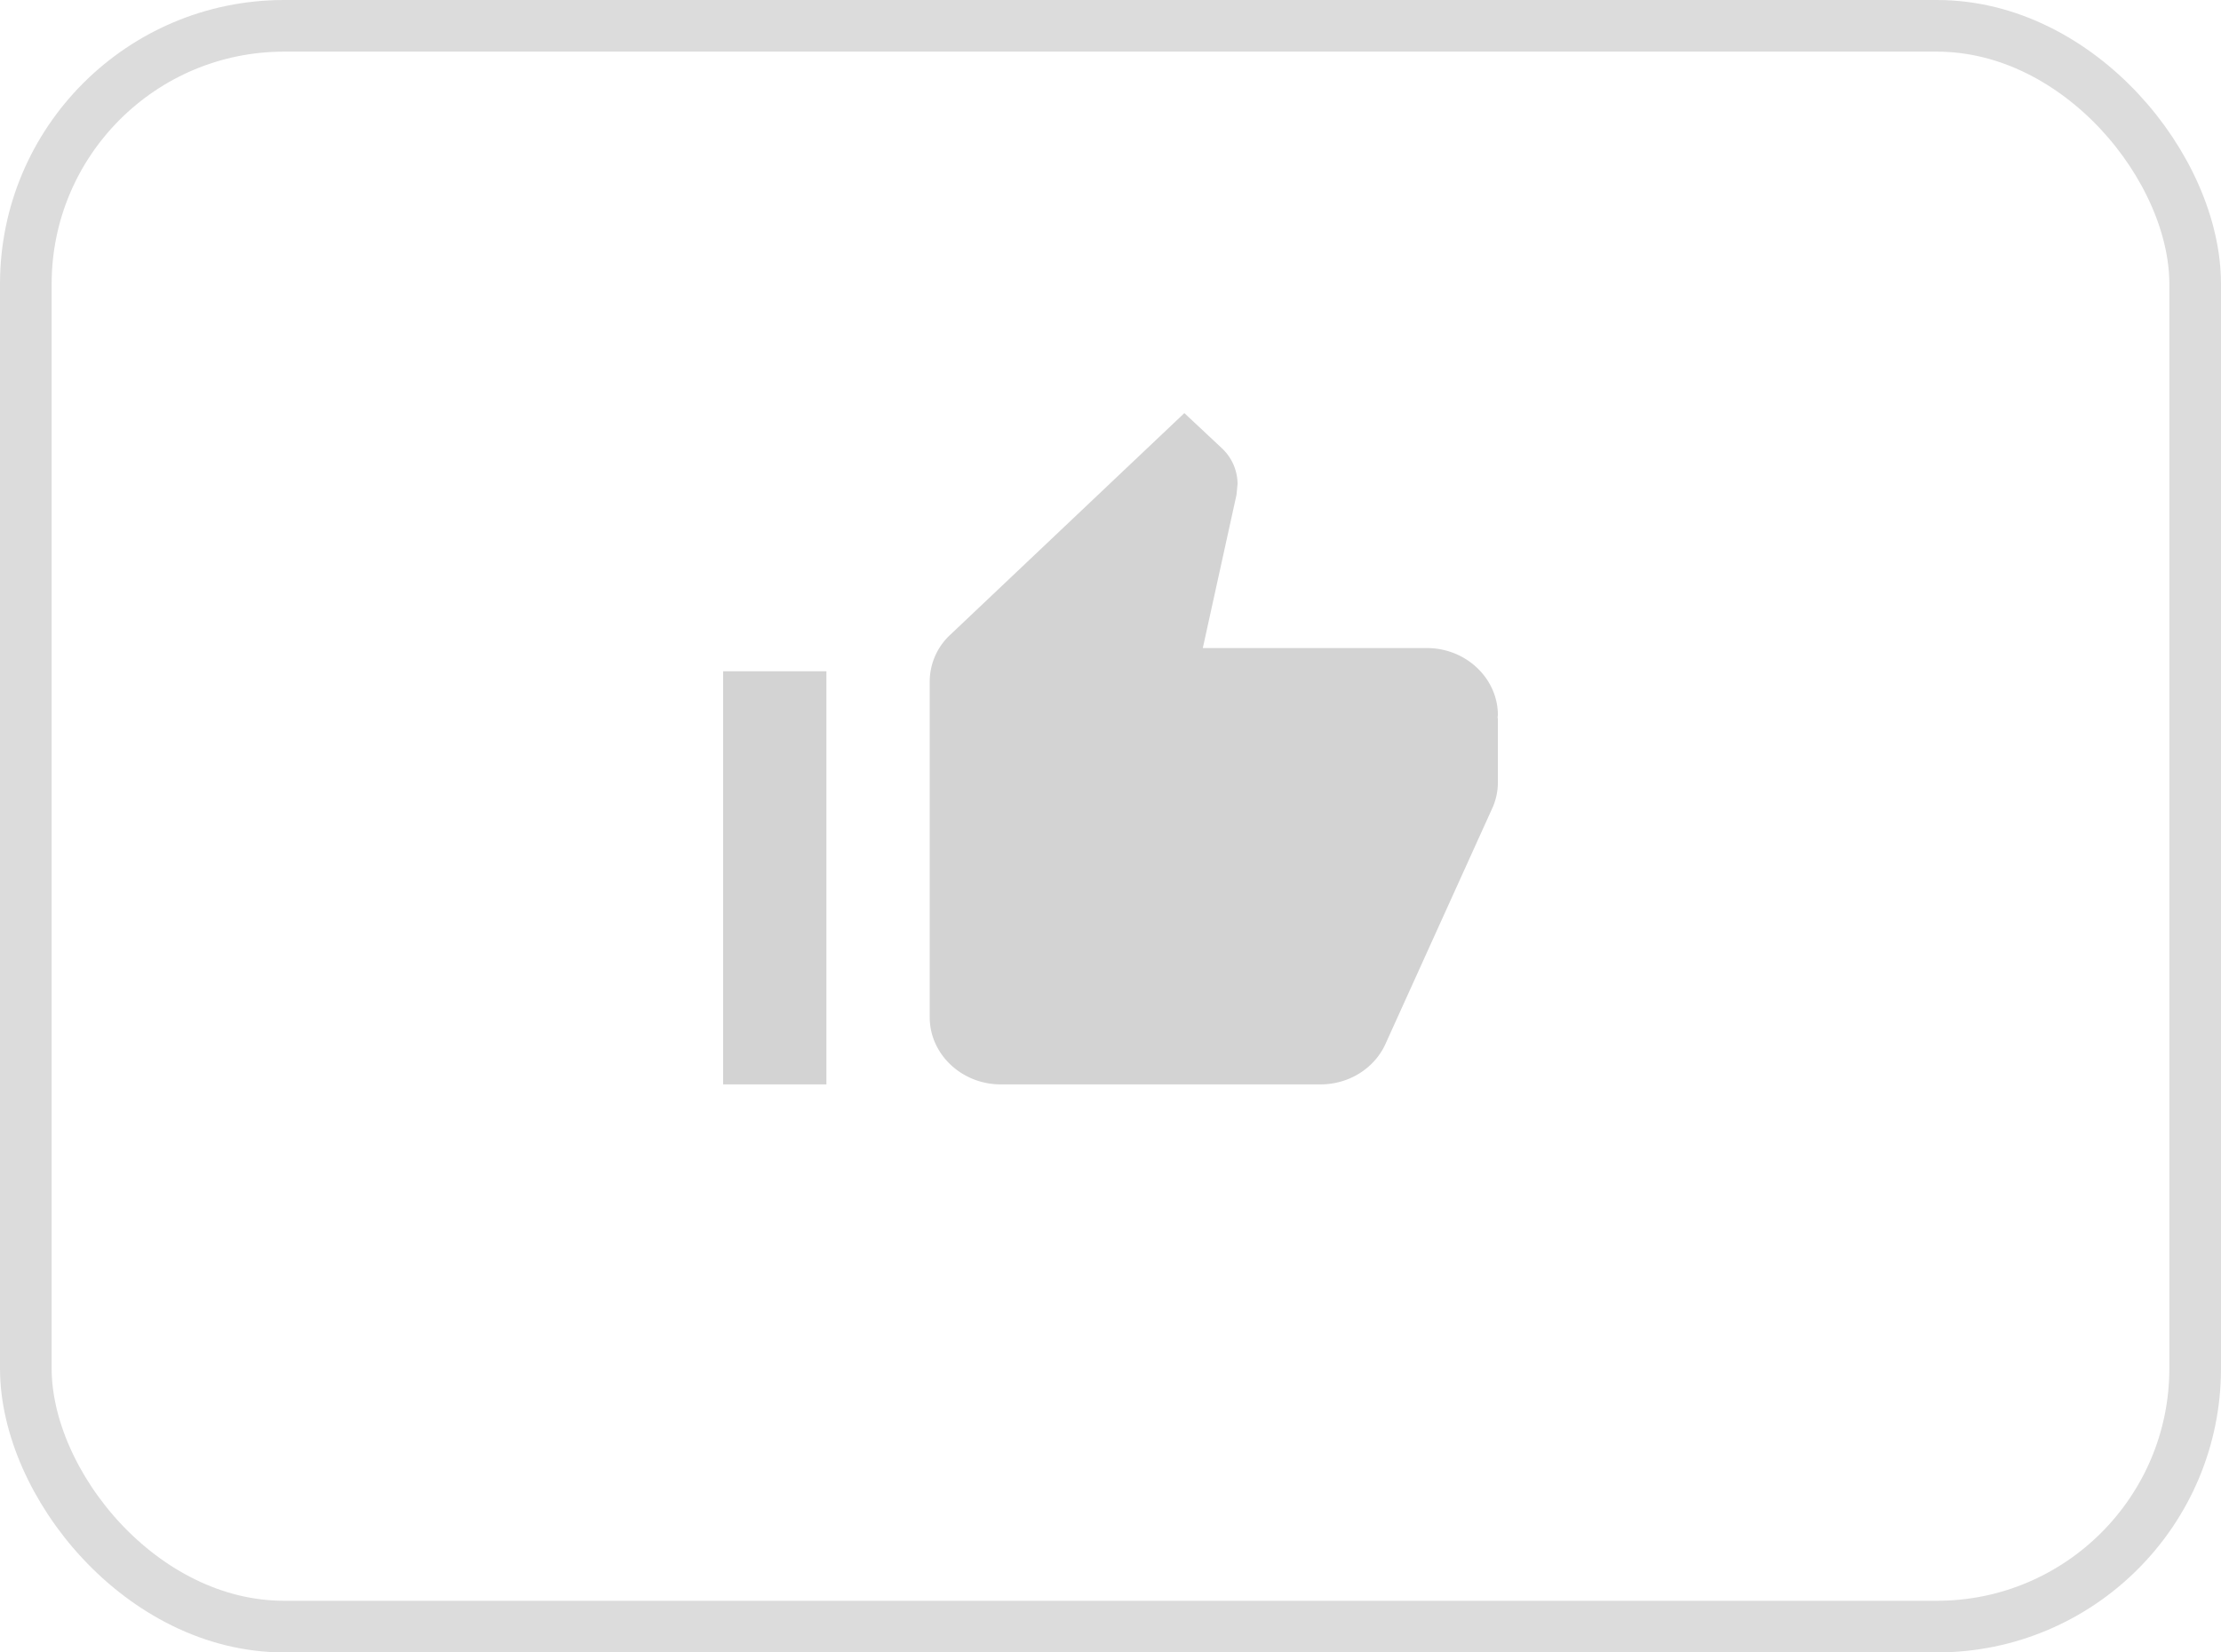
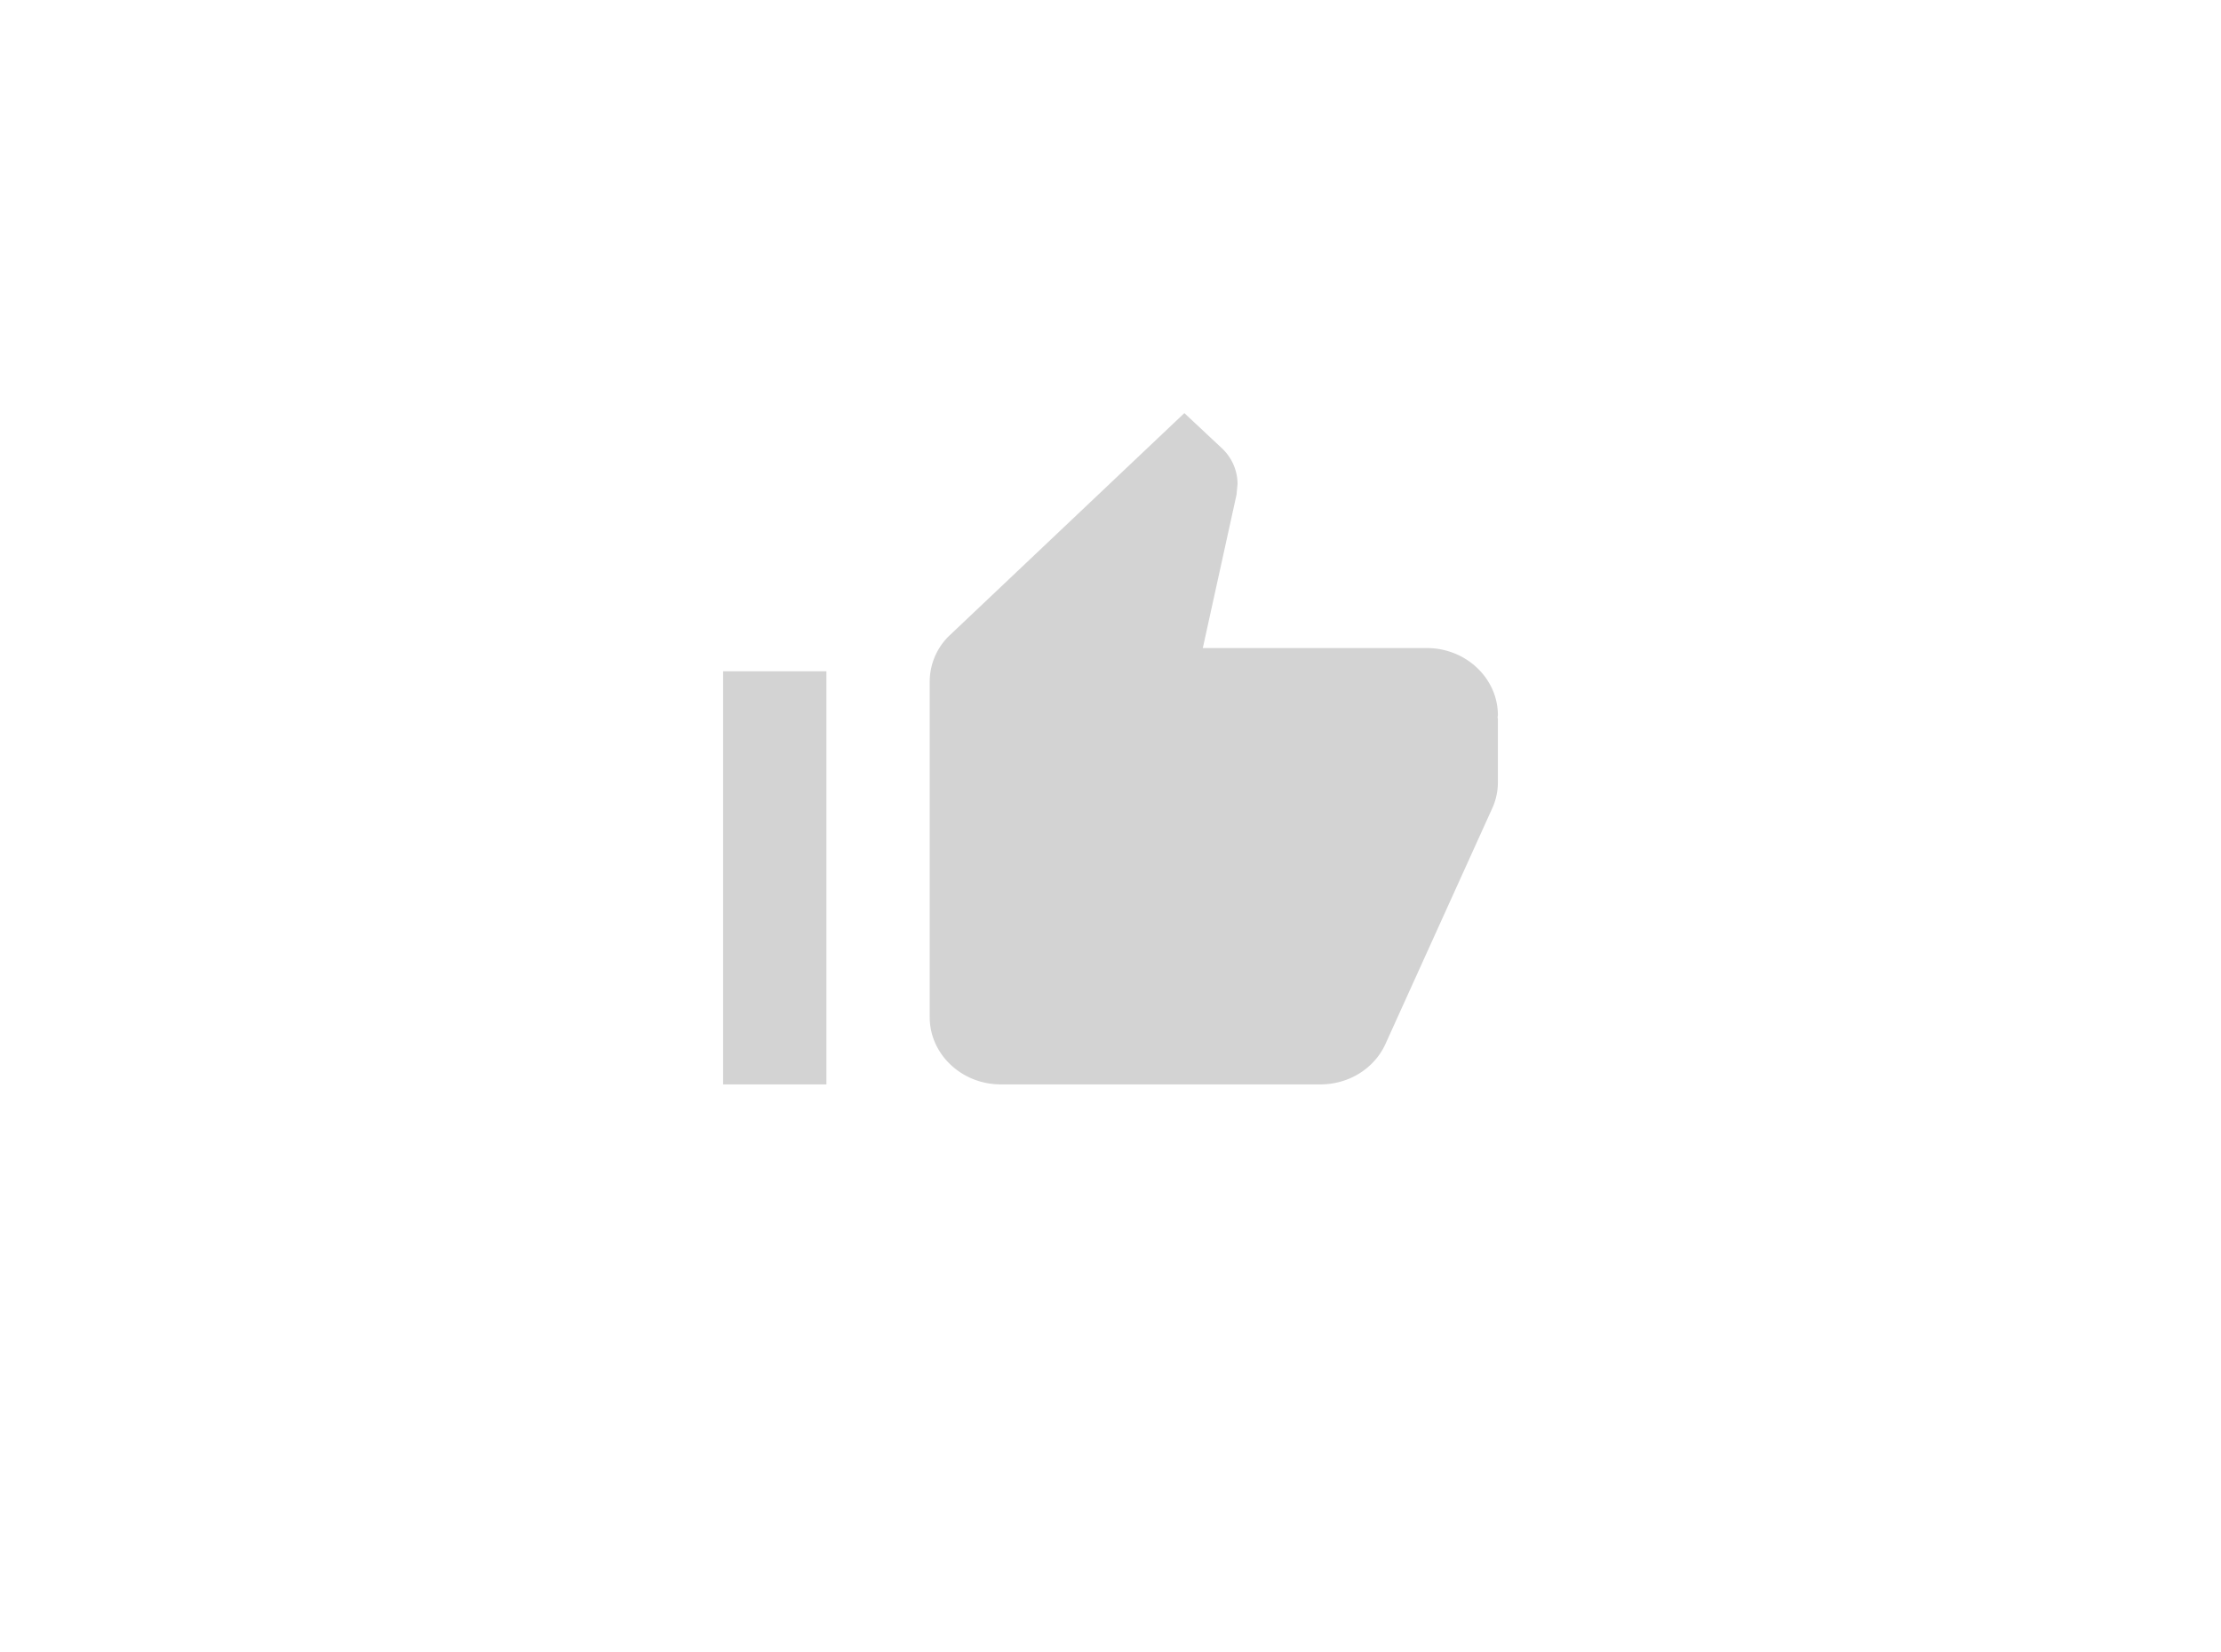
<svg xmlns="http://www.w3.org/2000/svg" width="43" height="32" viewBox="0 0 43 32">
  <g fill="none" fill-rule="evenodd" transform="translate(1 1)">
-     <rect width="42" height="31" x="-.5" y="-.5" stroke="#1F1F1F" stroke-opacity=".155" rx="5" />
    <path fill="#D3D3D3" d="M13 20h2v-8h-2v8zm15-7.15c0-.715-.619-1.3-1.375-1.3h-4.338l.653-2.97.02-.209a.952.952 0 0 0-.302-.689L21.93 7l-4.523 4.284A1.238 1.238 0 0 0 17 12.2v6.5c0 .715.619 1.3 1.375 1.3h6.188c.57 0 1.058-.325 1.265-.793l2.076-4.583c.062-.149.096-.305.096-.474v-1.242l-.007-.006.007-.052z" />
  </g>
</svg>